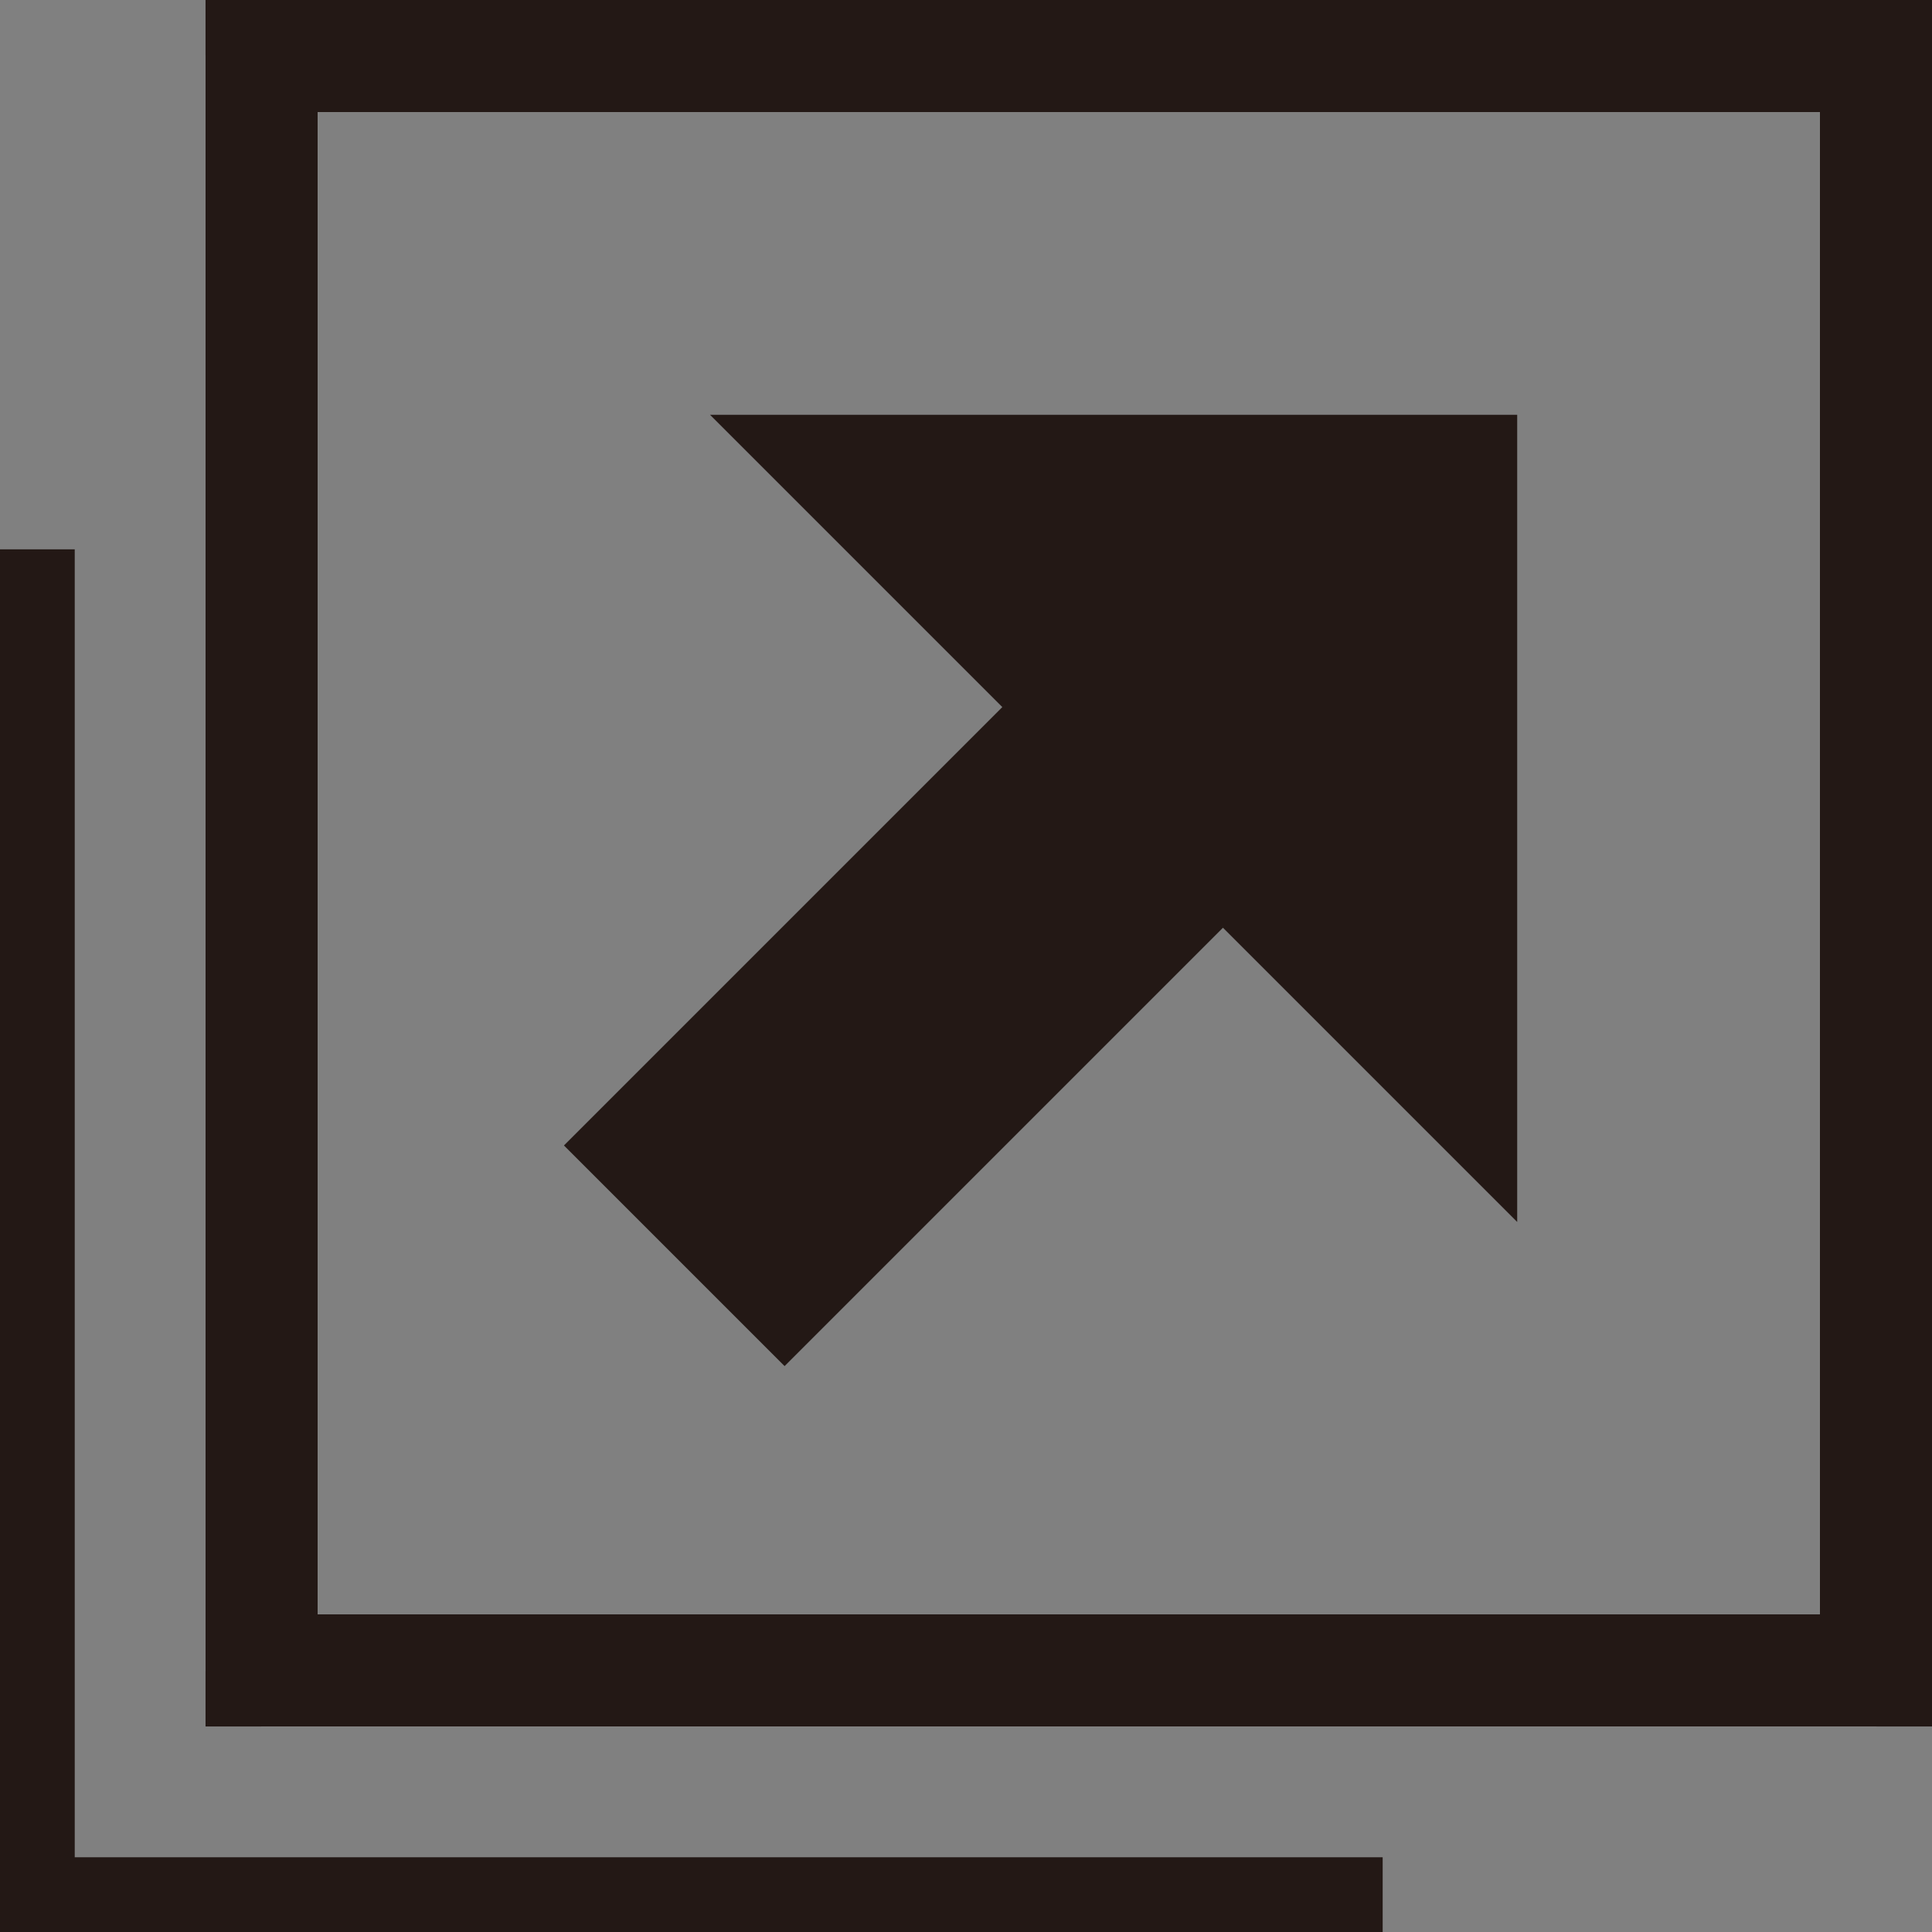
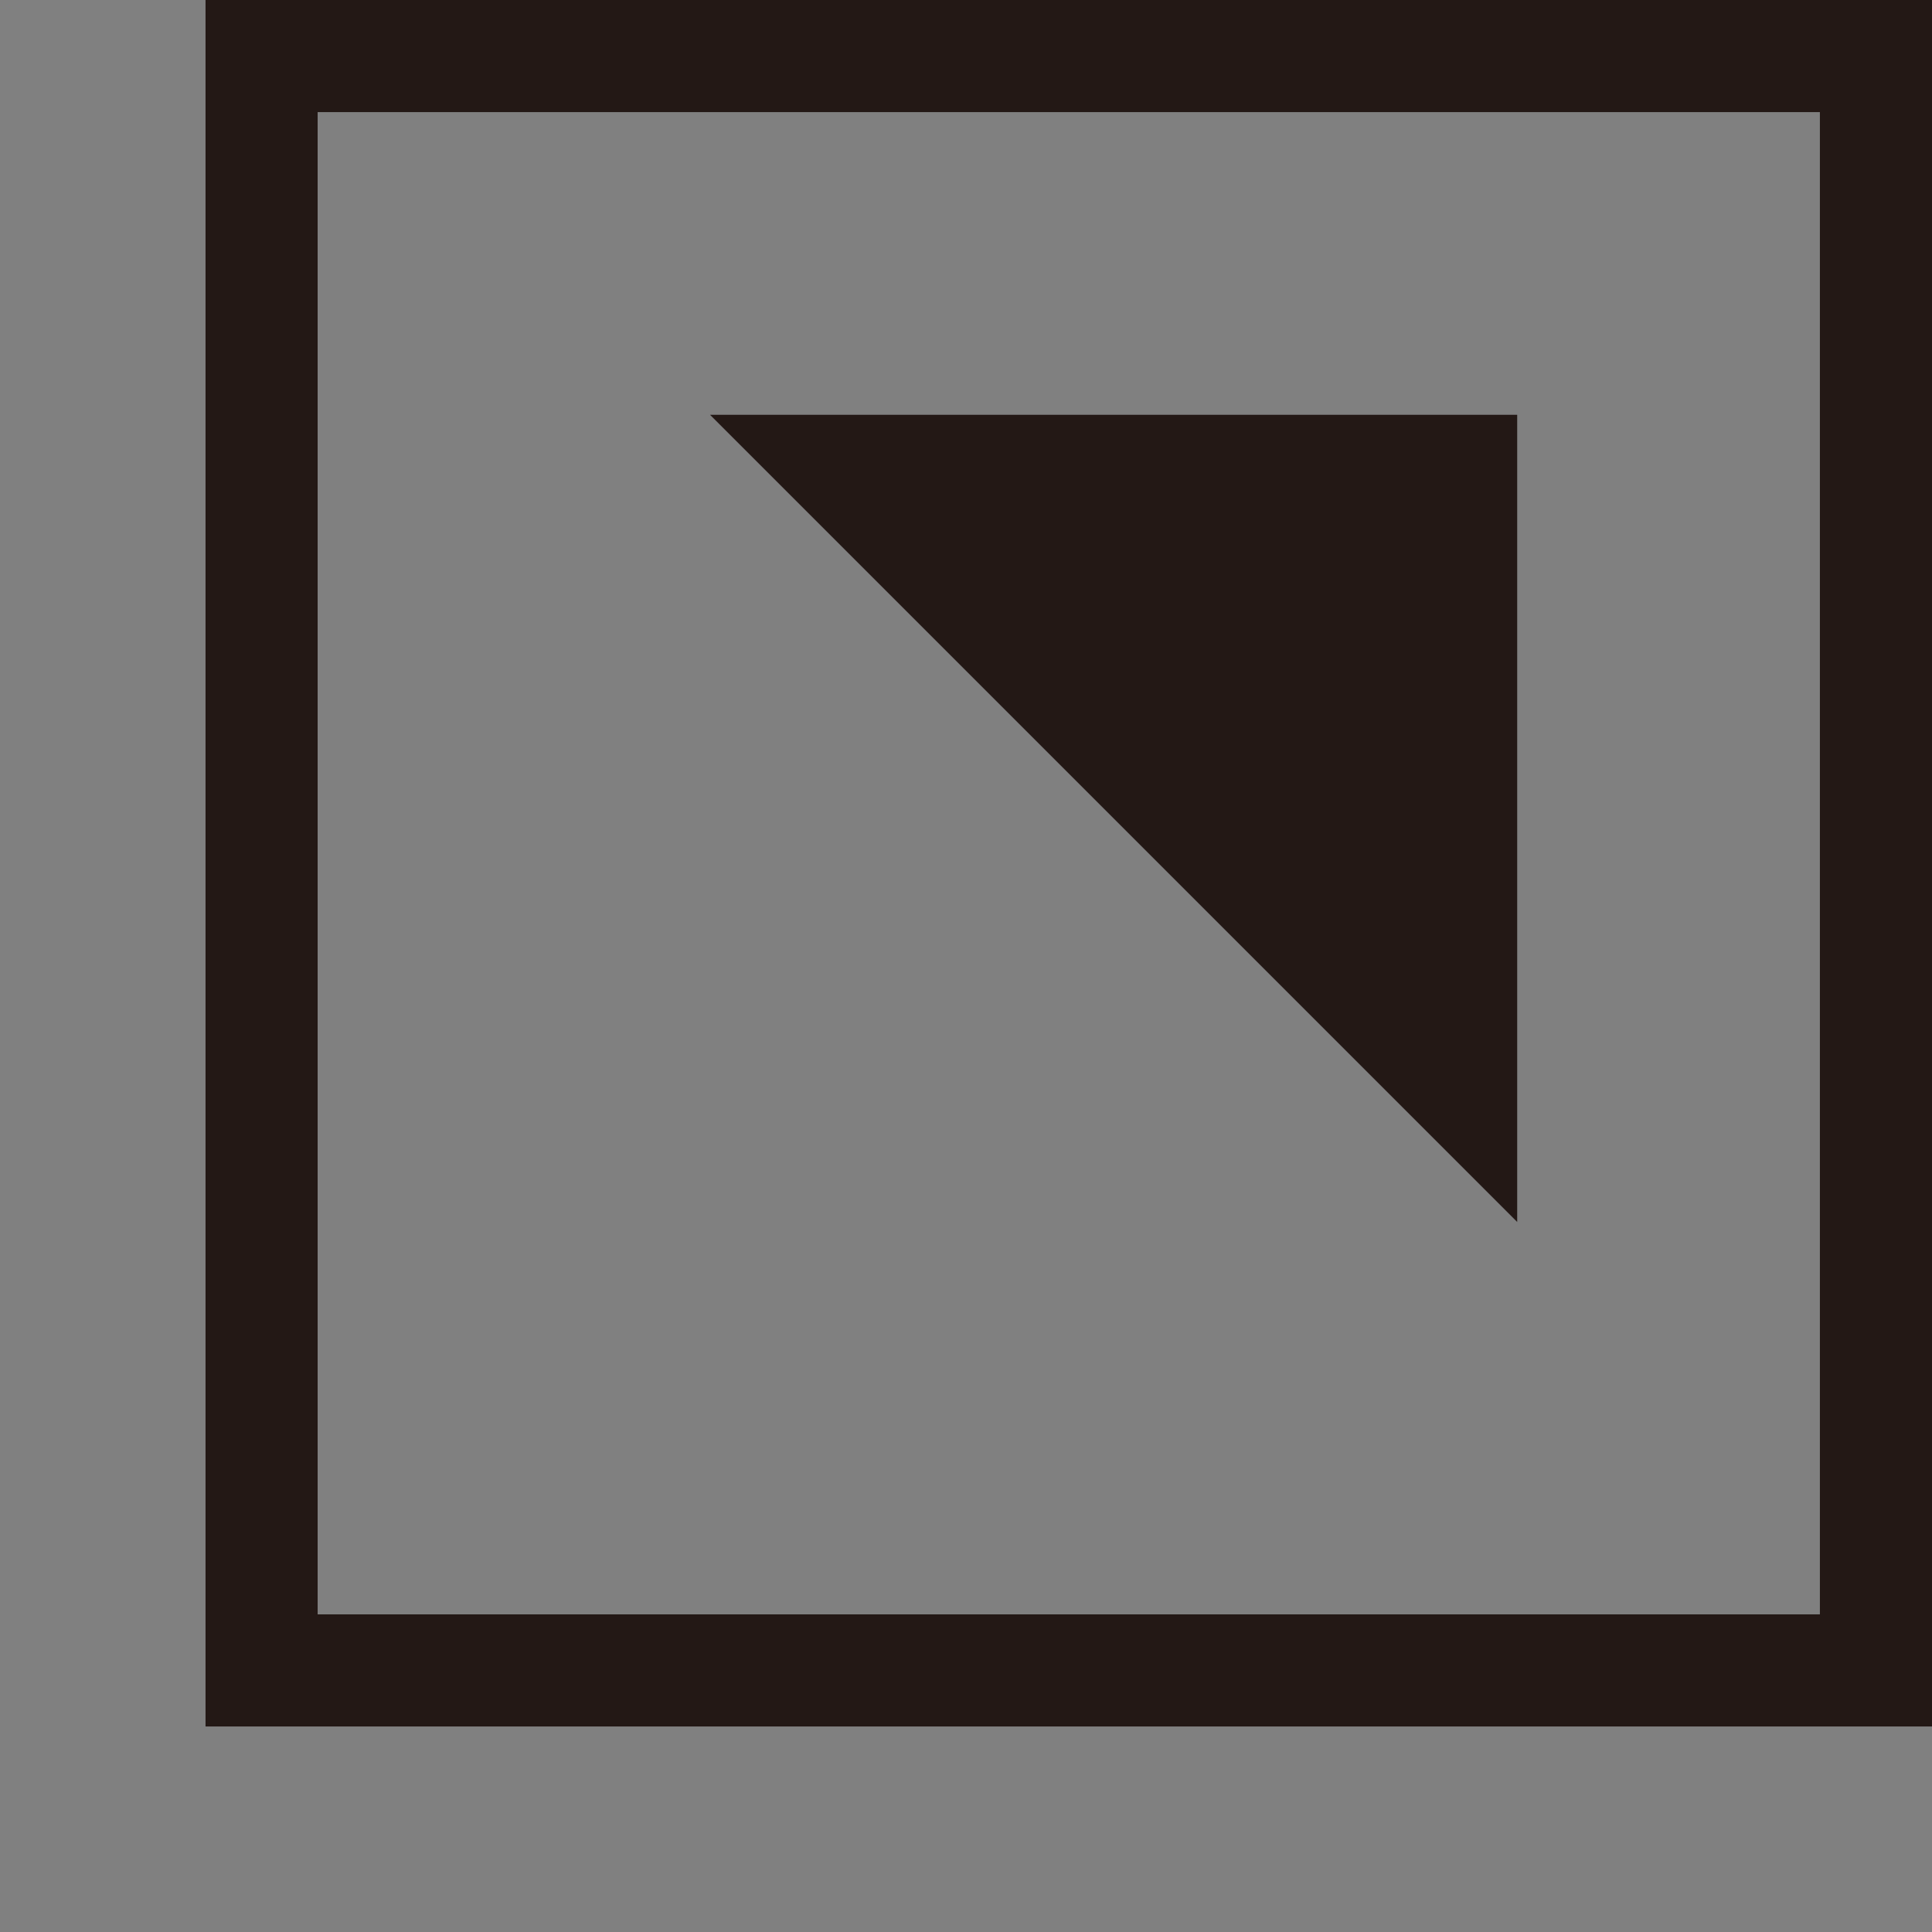
<svg xmlns="http://www.w3.org/2000/svg" id="_レイヤー_2" data-name=" レイヤー 2" version="1.1" viewBox="0 0 103.4 103.4">
  <rect x="0" y="0" width="103.4" height="103.4" fill="#808080" stroke="none" />
  <defs>
    <style>
      .cls-1 {
        stroke: #231815;
        stroke-miterlimit: 10;
      }

      .cls-1, .cls-2 {
        fill: none;
        stroke-width: 6px;
      }

      .cls-3 {
        fill: #231815;
        stroke-width: 0px;
      }

      .cls-2 {
        stroke: #fff;
        stroke-linejoin: round;
      }
    </style>
  </defs>
  <g id="_レイヤー_1-2" data-name=" レイヤー 1-2">
-     <rect class="cls-2" x="14" y="3" width="86.4" height="86.4" />
-     <polygon class="cls-3" points="74 103.4 0 103.4 0 29.4 4 29.4 4 99.4 74 99.4 74 103.4" />
    <rect class="cls-1" x="14" y="3" width="86.4" height="86.4" />
    <polygon class="cls-3" points="38 22.2 81.2 22.2 81.2 65.4 38 22.2" />
-     <rect class="cls-3" x="29.4" y="42.7" width="45.8" height="16.7" transform="translate(-20.8 51.9) rotate(-45)" />
  </g>
</svg>